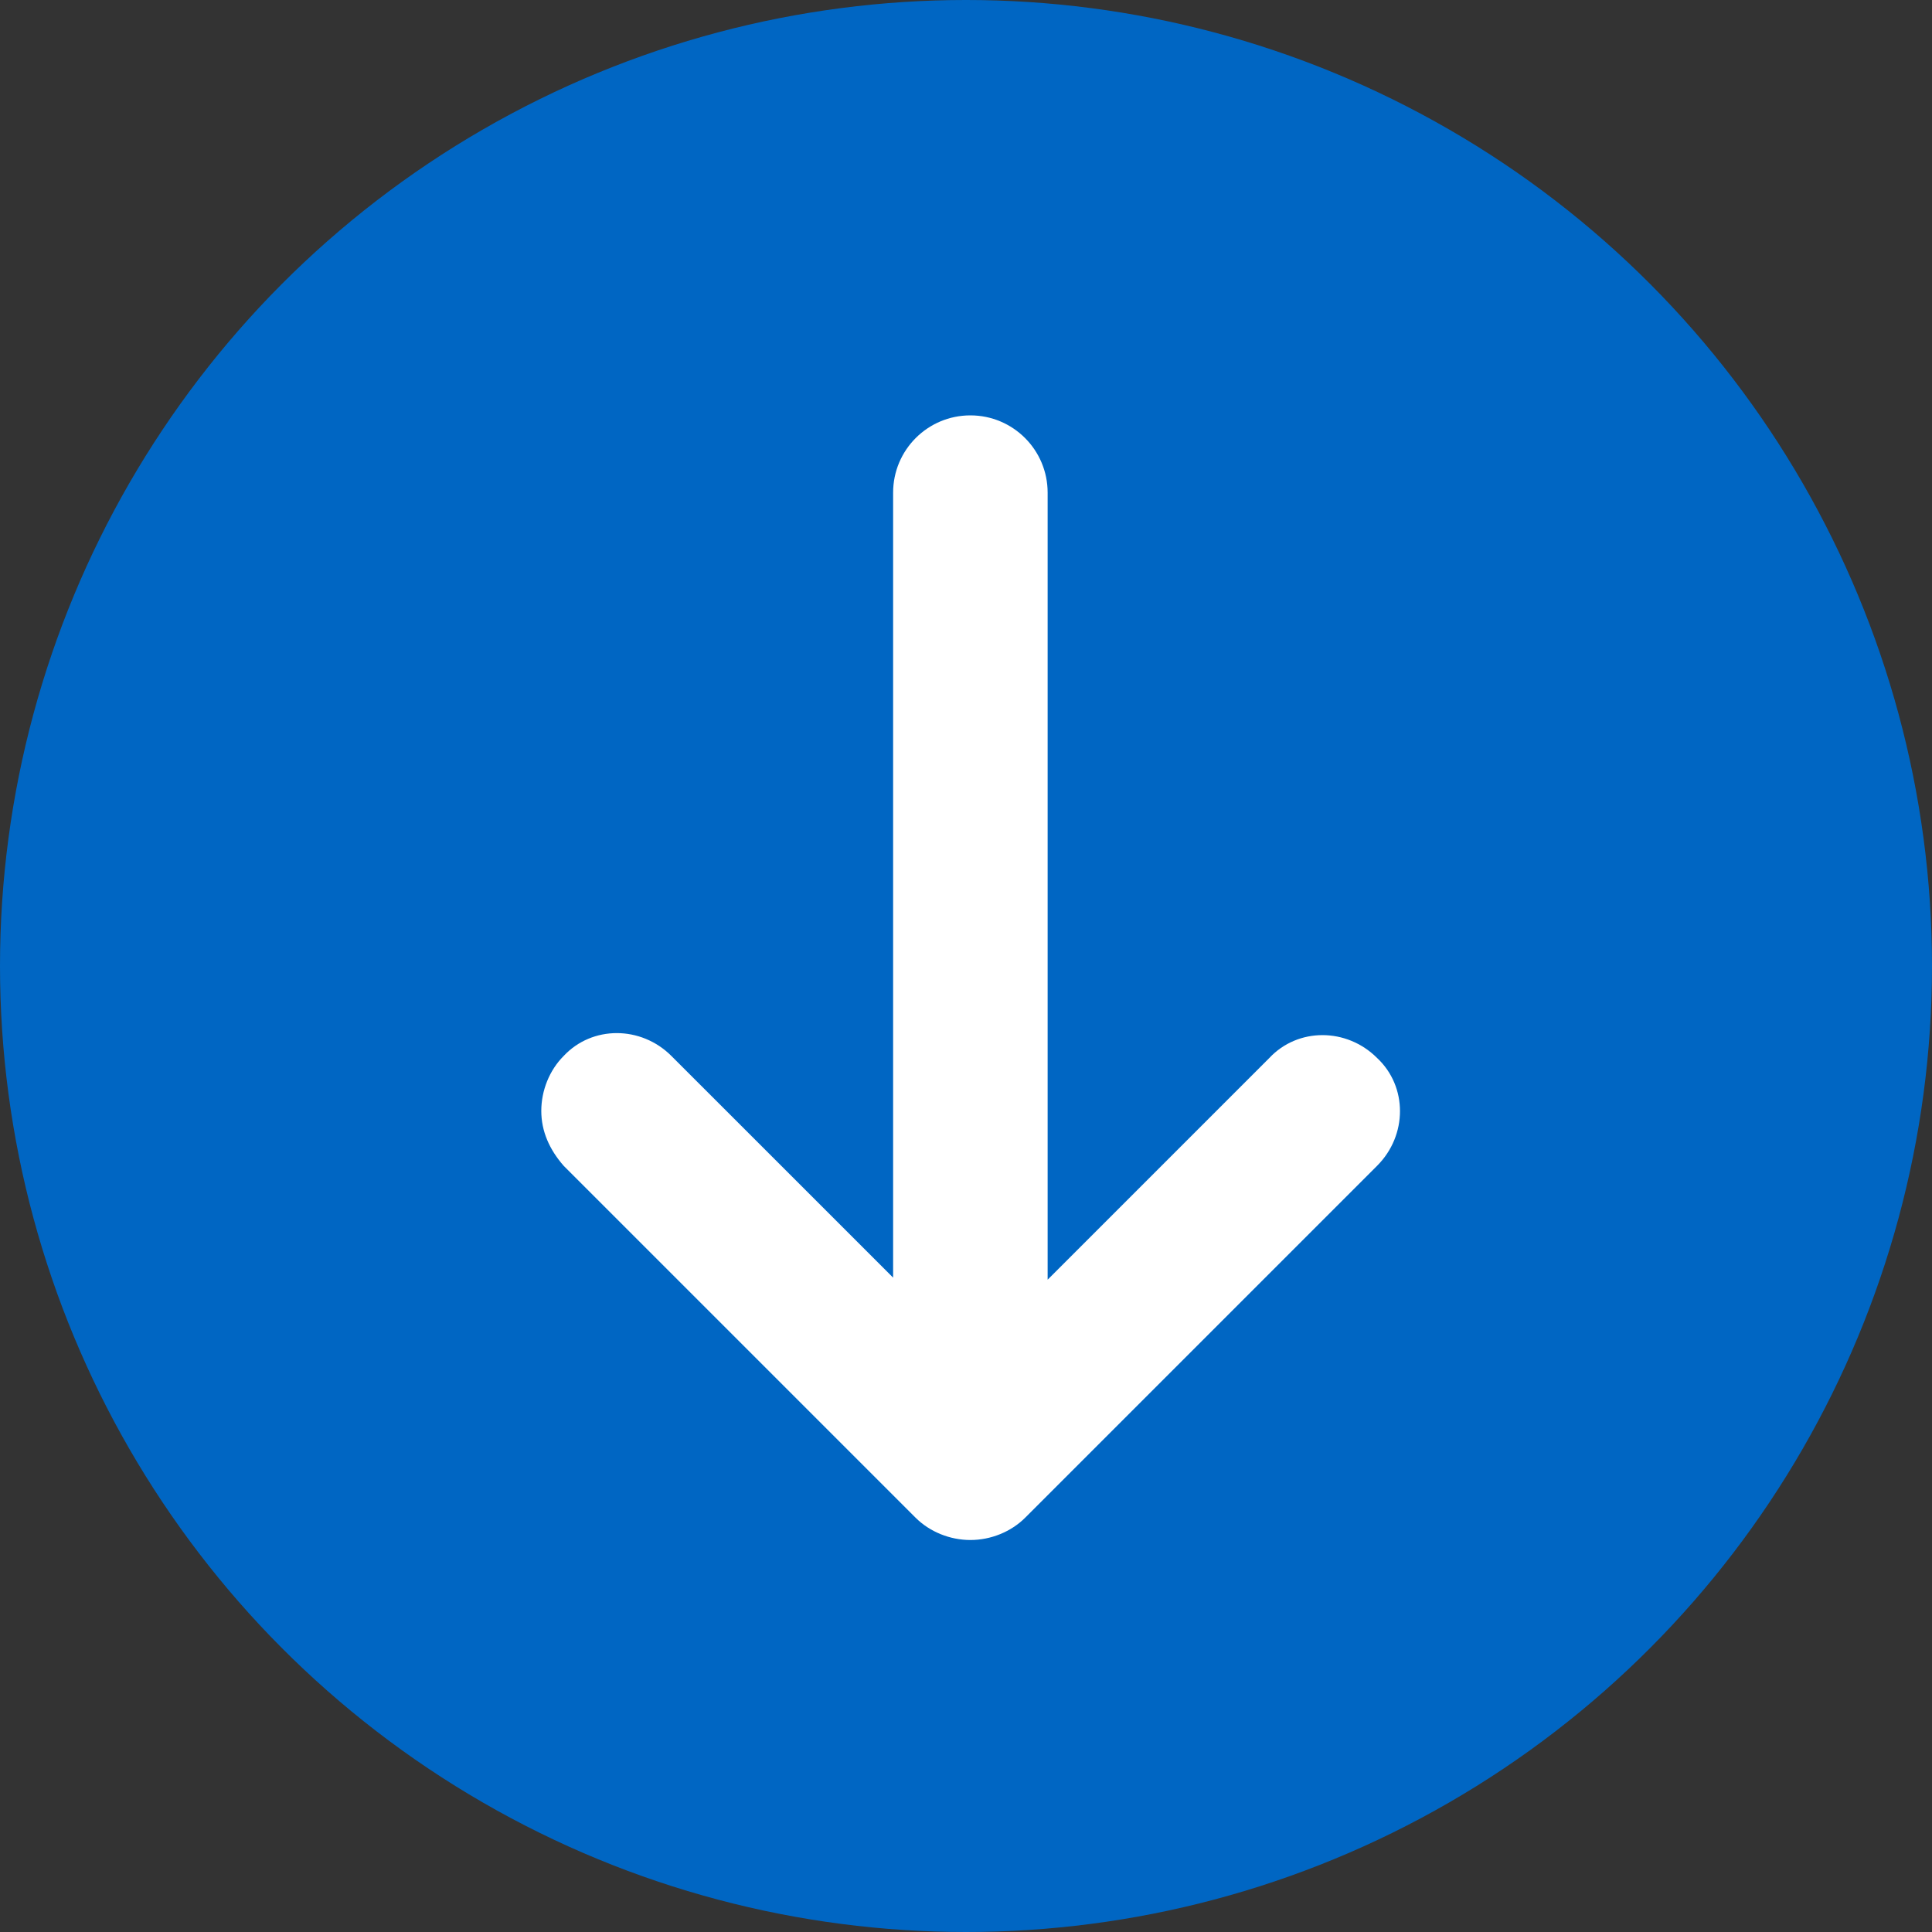
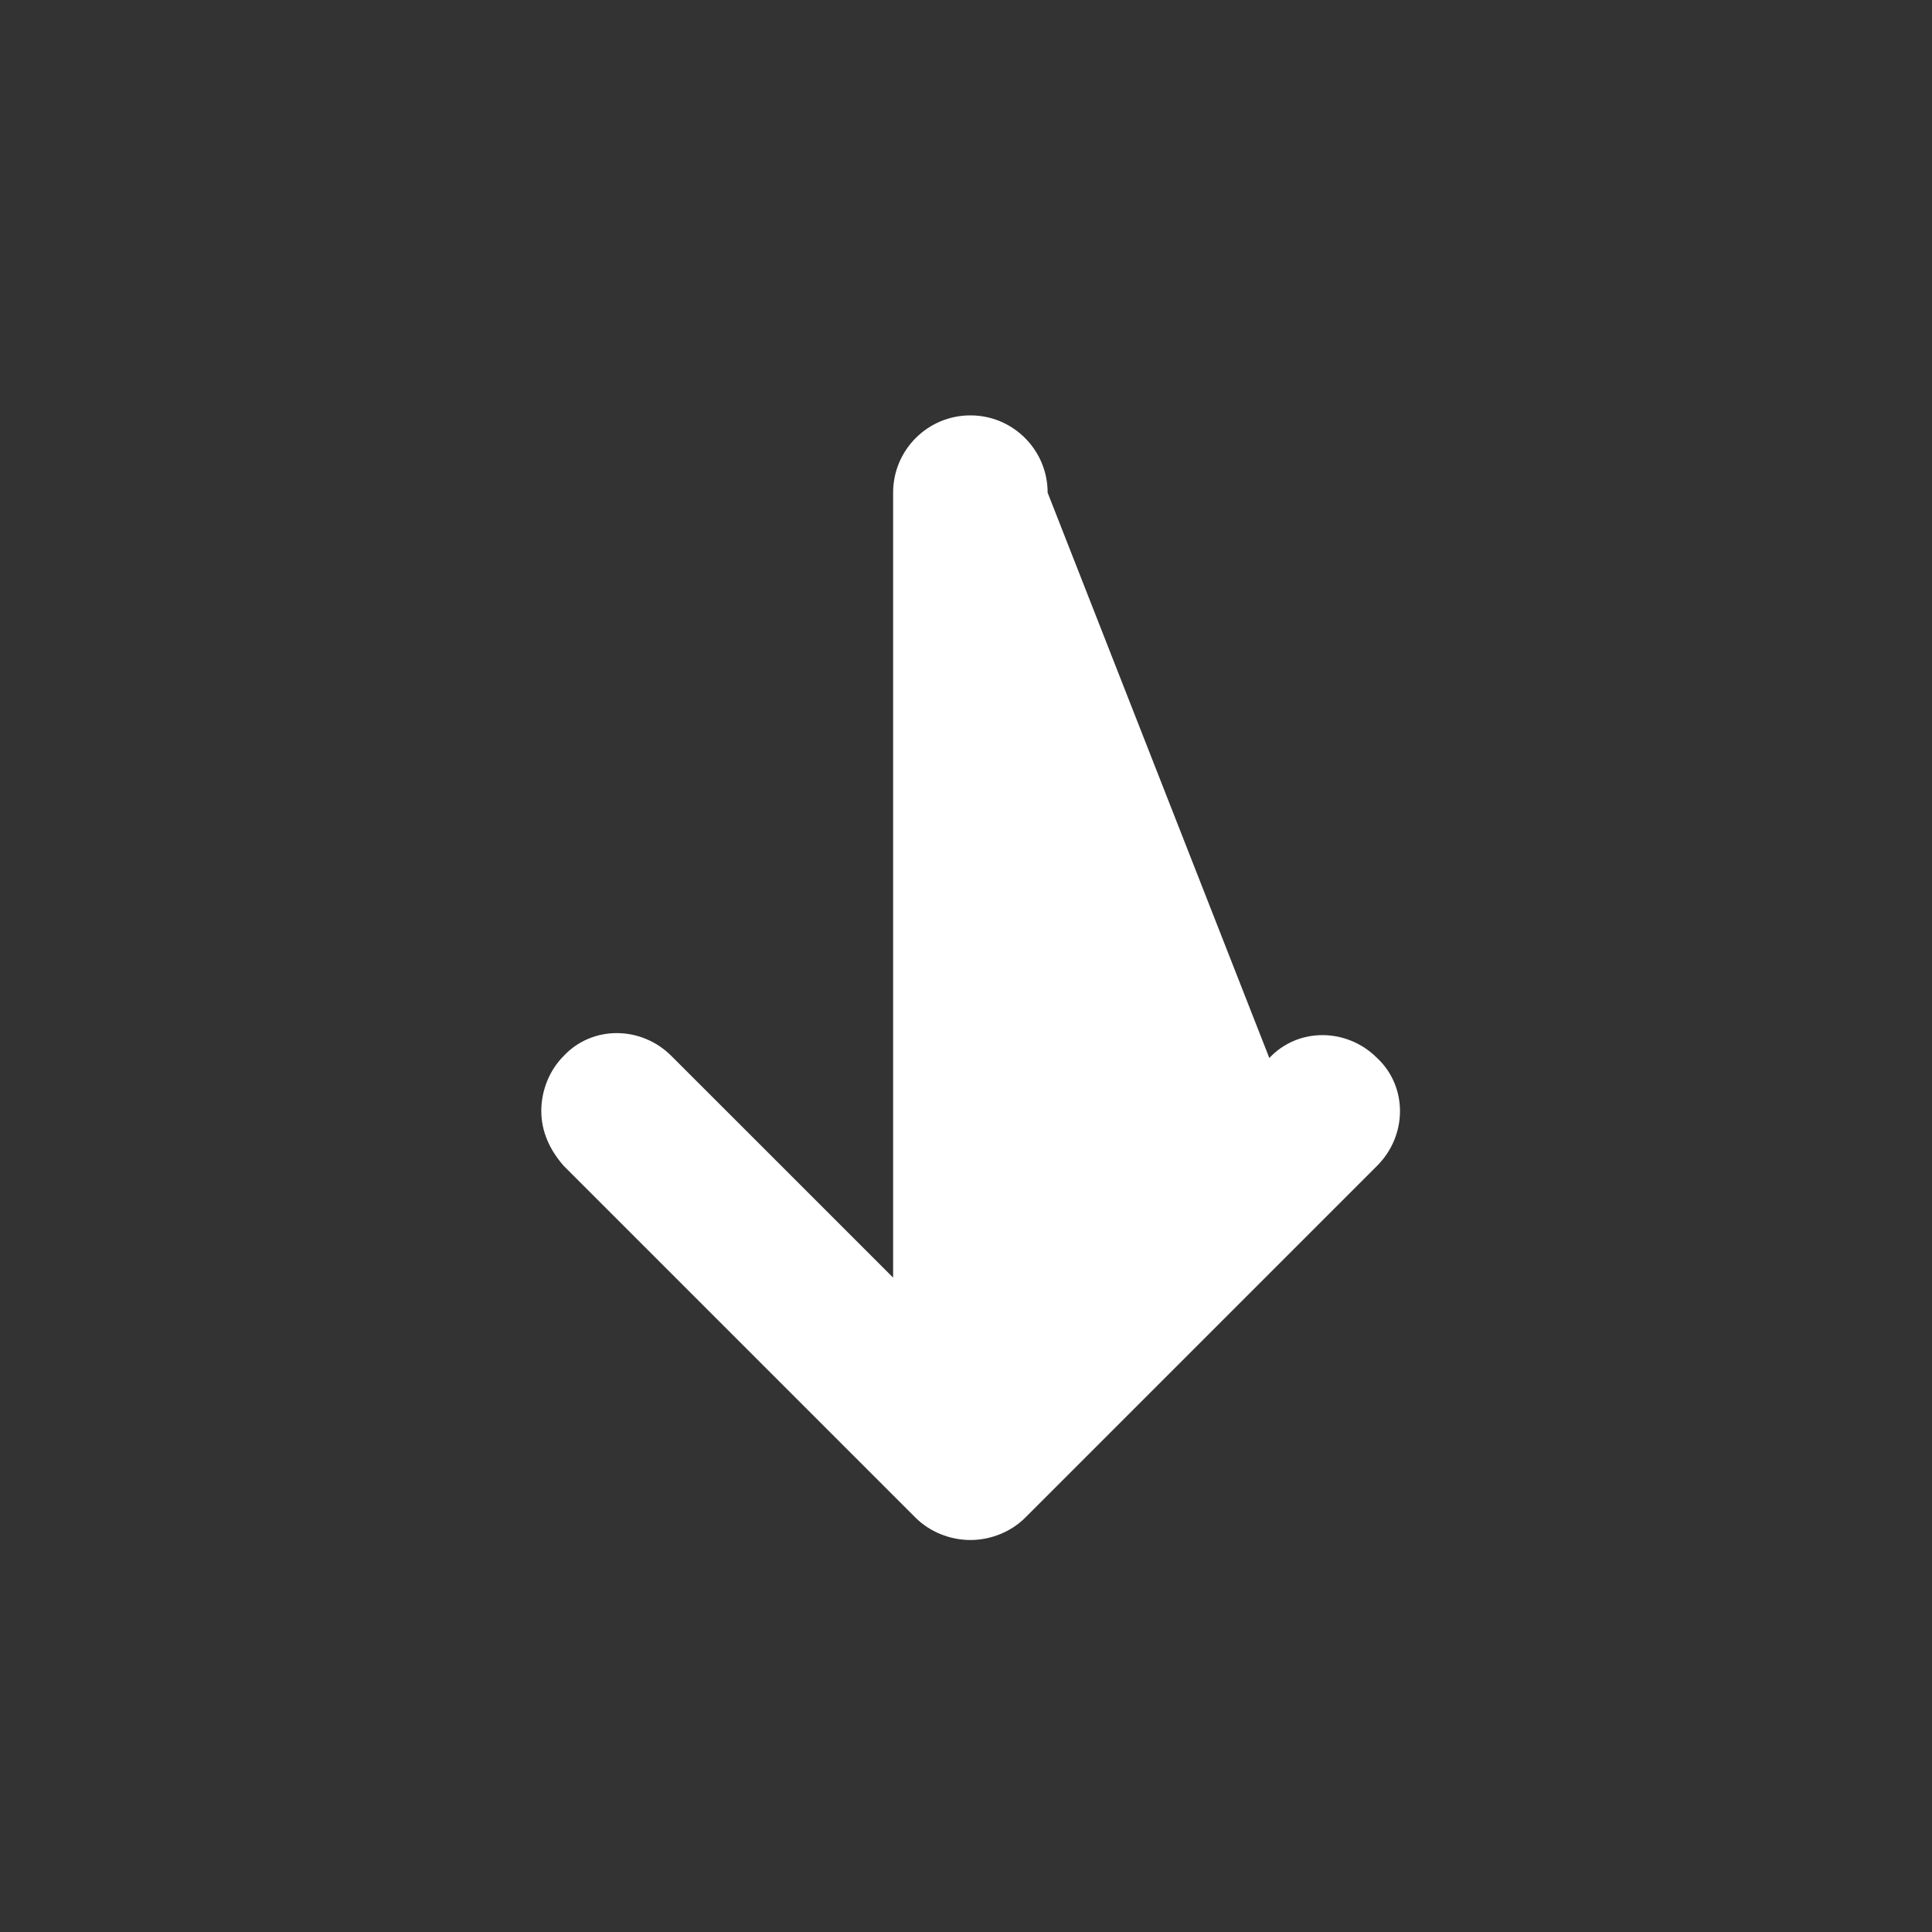
<svg xmlns="http://www.w3.org/2000/svg" width="47" height="47" viewBox="0 0 47 47" fill="none">
  <rect x="0" y="0" width="47" height="47" fill="#333333" stroke="none" />
-   <circle cx="23.5" cy="23.5" r="23.5" transform="rotate(-180 23.5 23.5)" fill="#0066C3" />
-   <path d="M33.501 28.36C34.243 27.618 34.243 26.431 33.501 25.738C32.759 24.996 31.572 24.996 30.879 25.738L25.486 31.131L25.486 11.985C25.486 10.946 24.645 10.105 23.607 10.105C22.568 10.105 21.727 10.946 21.727 11.985L21.727 31.081L16.334 25.689C15.592 24.947 14.404 24.947 13.712 25.689C13.366 26.035 13.168 26.53 13.168 27.025C13.168 27.519 13.366 27.965 13.712 28.36L22.271 36.919C22.617 37.266 23.112 37.464 23.607 37.464C24.101 37.464 24.596 37.266 24.942 36.919L33.501 28.36Z" fill="white" />
+   <path d="M33.501 28.36C34.243 27.618 34.243 26.431 33.501 25.738C32.759 24.996 31.572 24.996 30.879 25.738L25.486 11.985C25.486 10.946 24.645 10.105 23.607 10.105C22.568 10.105 21.727 10.946 21.727 11.985L21.727 31.081L16.334 25.689C15.592 24.947 14.404 24.947 13.712 25.689C13.366 26.035 13.168 26.53 13.168 27.025C13.168 27.519 13.366 27.965 13.712 28.36L22.271 36.919C22.617 37.266 23.112 37.464 23.607 37.464C24.101 37.464 24.596 37.266 24.942 36.919L33.501 28.36Z" fill="white" />
</svg>